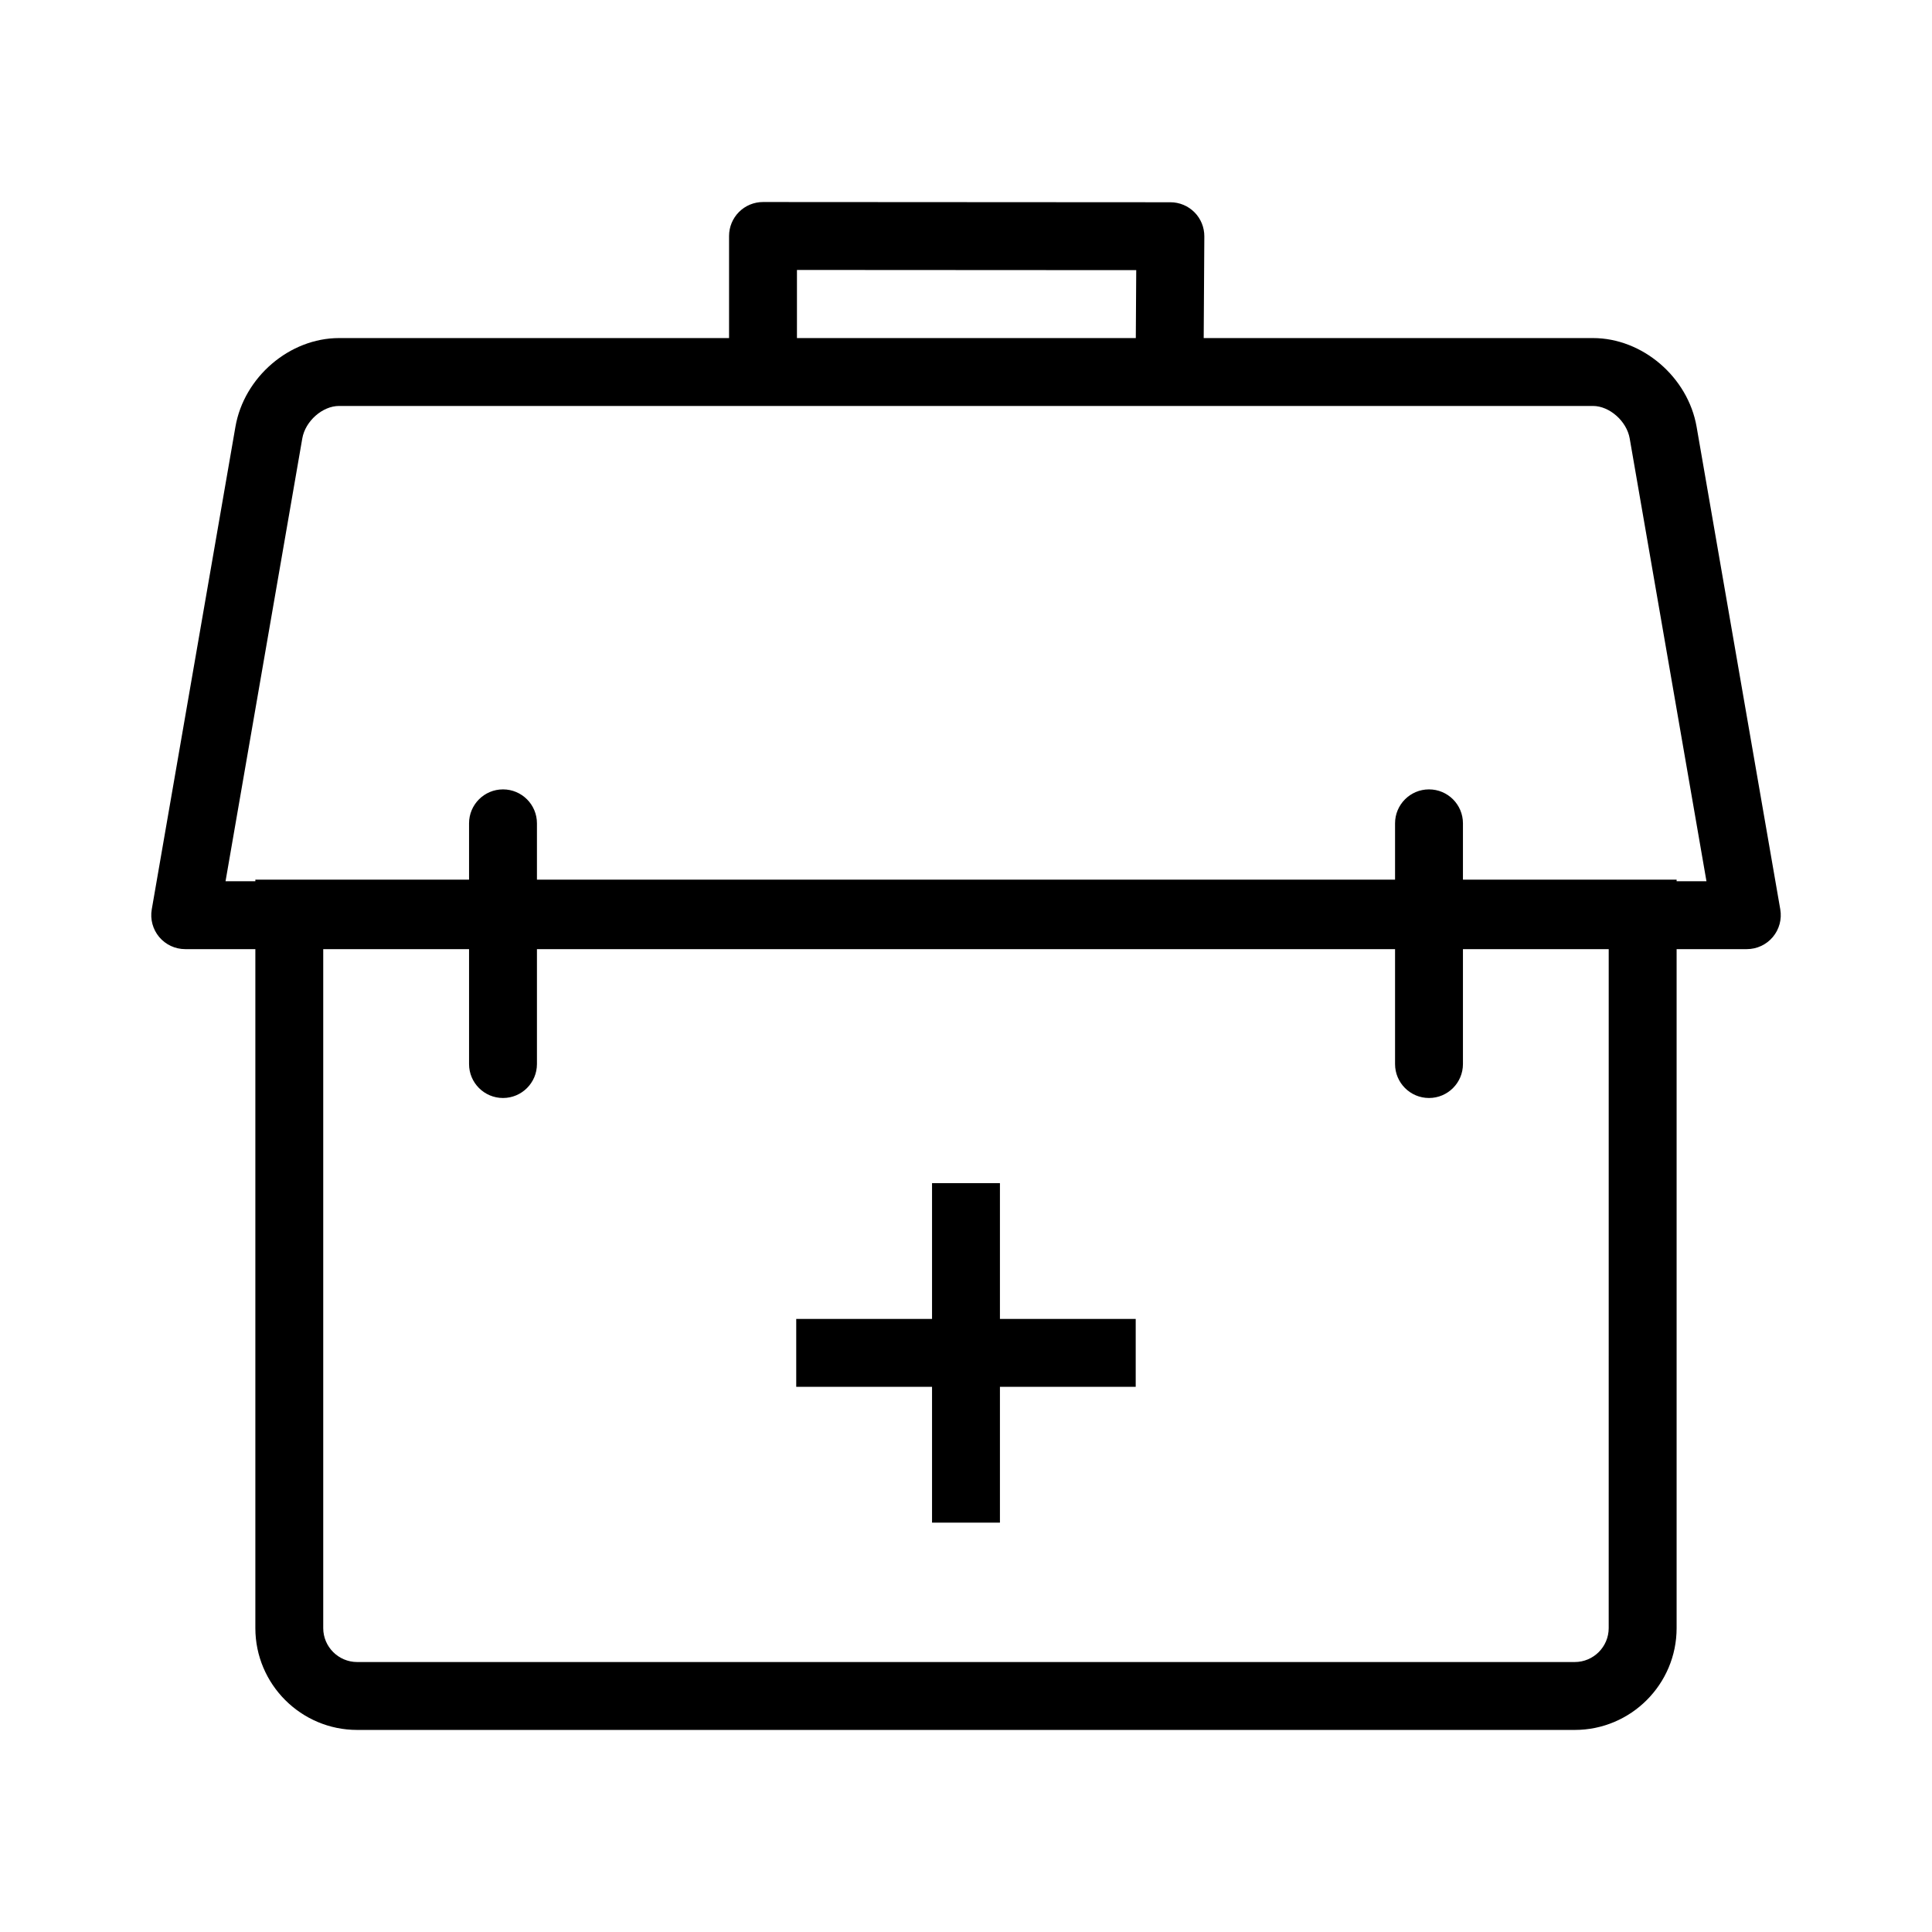
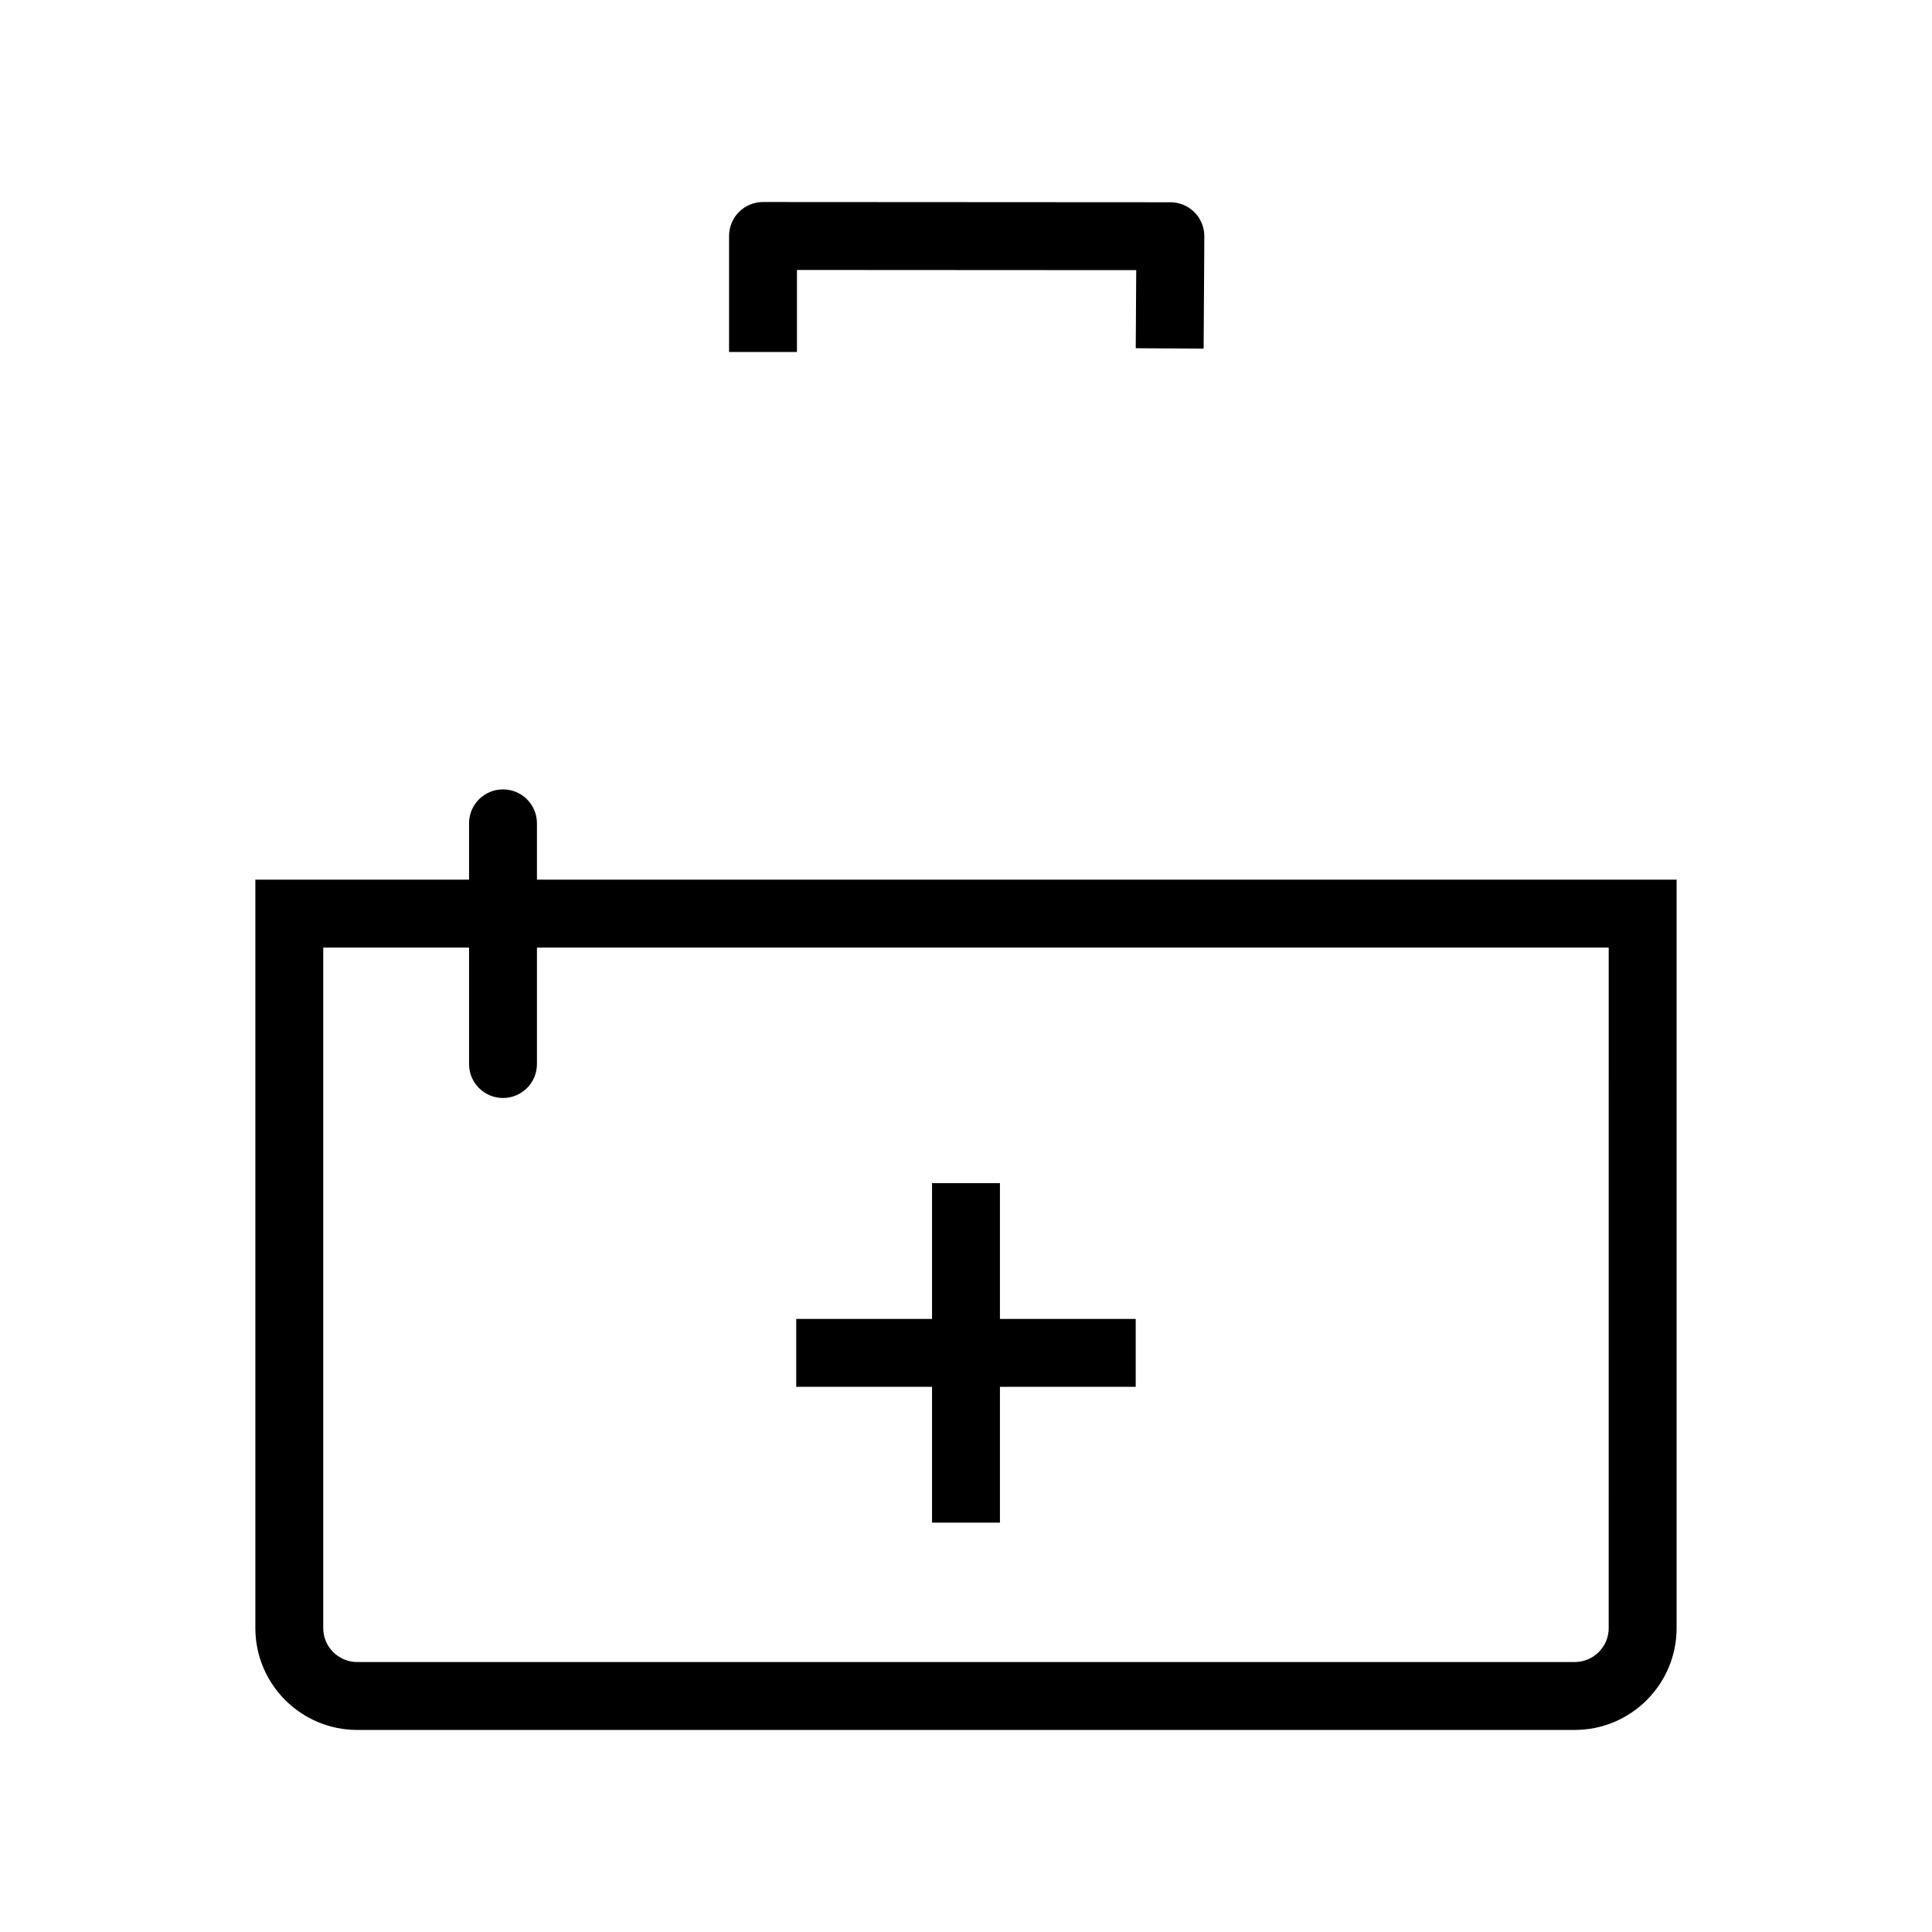
<svg xmlns="http://www.w3.org/2000/svg" fill="#000000" width="800px" height="800px" version="1.1" viewBox="144 144 512 512">
  <g>
    <path d="m561.33 602.45h-322.67c-14.883 0-26.988-12.105-26.988-26.988v-198.34h376.65v198.34c0 14.883-12.105 26.988-26.988 26.988zm-331.67-207.33v180.34c0 4.961 4.035 8.996 8.996 8.996h322.67c4.961 0 8.996-4.035 8.996-8.996l0.004-180.34z" />
    <path d="m277.3 434.98c-4.969 0-8.996-4.027-8.996-8.996v-63.793c0-4.969 4.027-8.996 8.996-8.996s8.996 4.027 8.996 8.996v63.793c0 4.965-4.027 8.996-8.996 8.996z" />
-     <path d="m522.7 434.98c-4.969 0-8.996-4.027-8.996-8.996v-63.793c0-4.969 4.027-8.996 8.996-8.996s8.996 4.027 8.996 8.996v63.793c0 4.965-4.027 8.996-8.996 8.996z" />
    <path d="m355.2 237.28h-17.992v-30.742c0-2.387 0.949-4.676 2.637-6.367 1.688-1.684 3.977-2.633 6.359-2.633h0.004l107.96 0.062c2.394 0 4.691 0.957 6.379 2.656 1.688 1.695 2.625 4 2.613 6.394l-0.184 29.746-17.992-0.113 0.129-20.691-89.91-0.051z" />
-     <path d="m606.92 395.53h-413.84c-2.652 0-5.176-1.172-6.883-3.203-1.707-2.035-2.434-4.715-1.98-7.332l22.172-127.88c2.281-13.191 14.348-23.523 27.469-23.523h332.29c13.113 0 25.18 10.332 27.473 23.523l22.172 127.88c0.453 2.617-0.273 5.297-1.98 7.332-1.711 2.031-4.231 3.203-6.883 3.203zm-403.15-17.992h392.46l-20.344-117.35c-0.797-4.582-5.352-8.605-9.742-8.605h-332.29c-4.398 0-8.949 4.019-9.742 8.602z" />
    <path d="m391 457.55h17.992v89.965h-17.992z" />
    <path d="m355.01 493.53h89.965v17.992h-89.965z" />
  </g>
</svg>